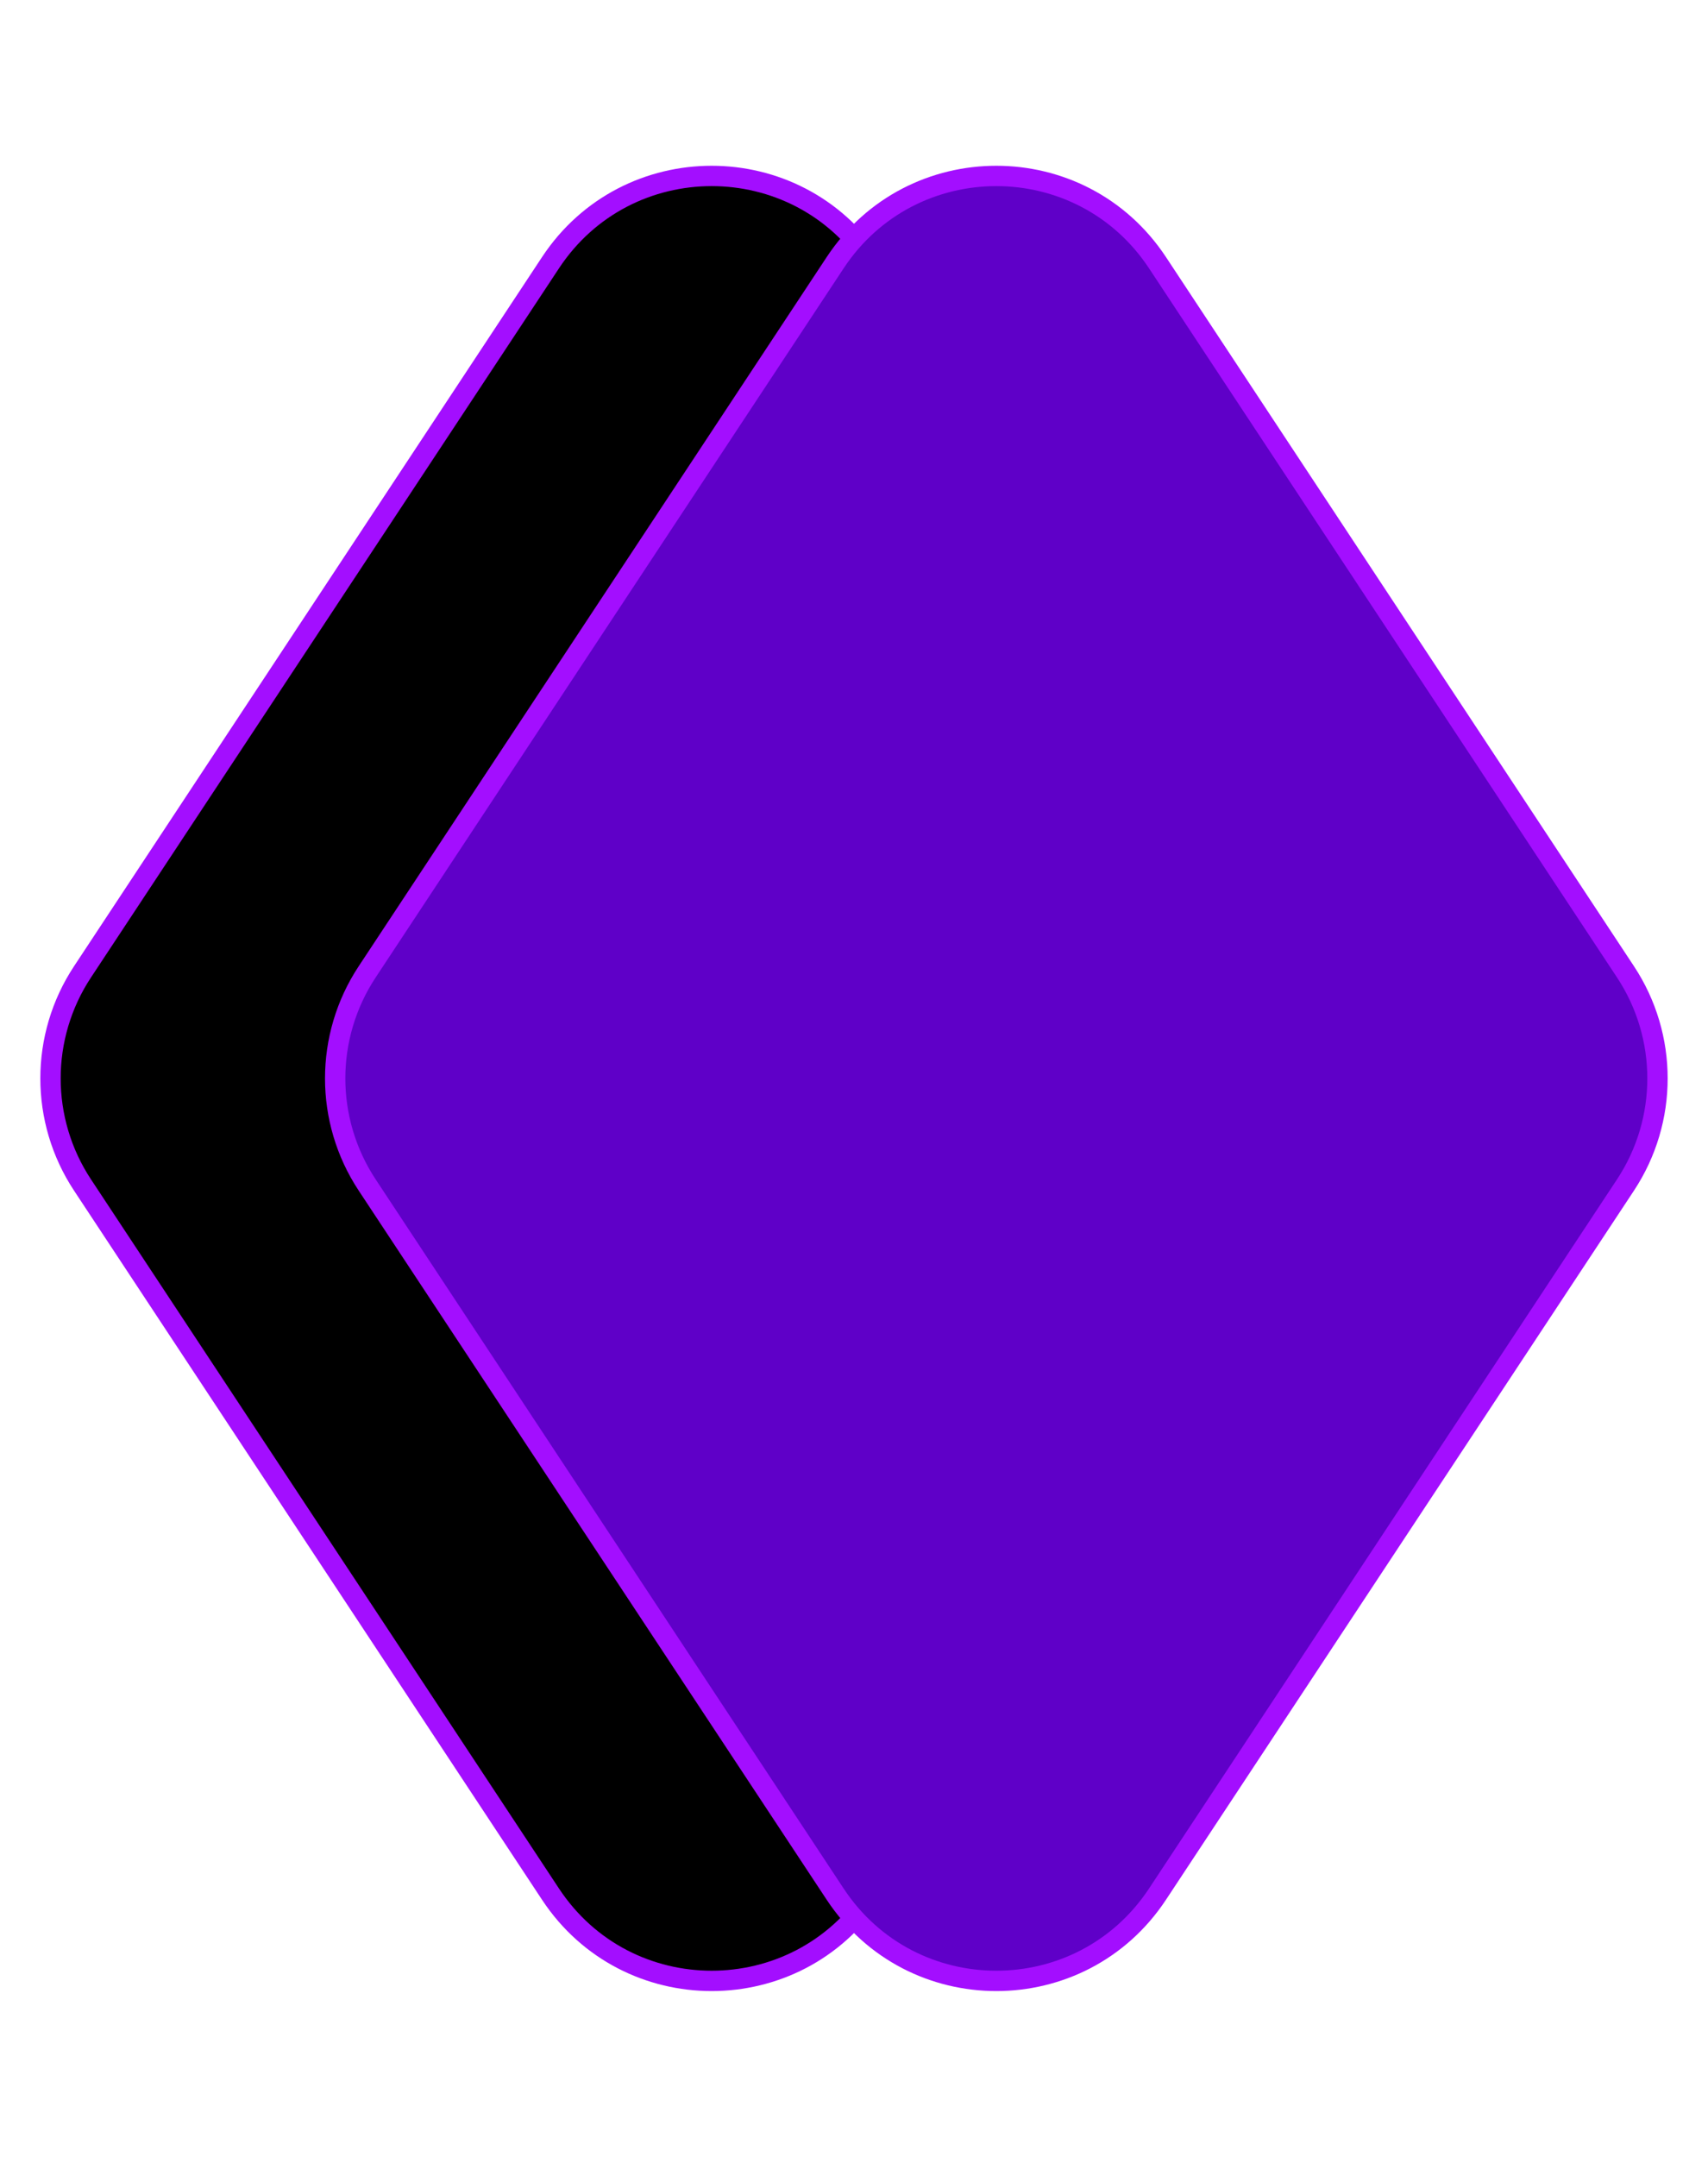
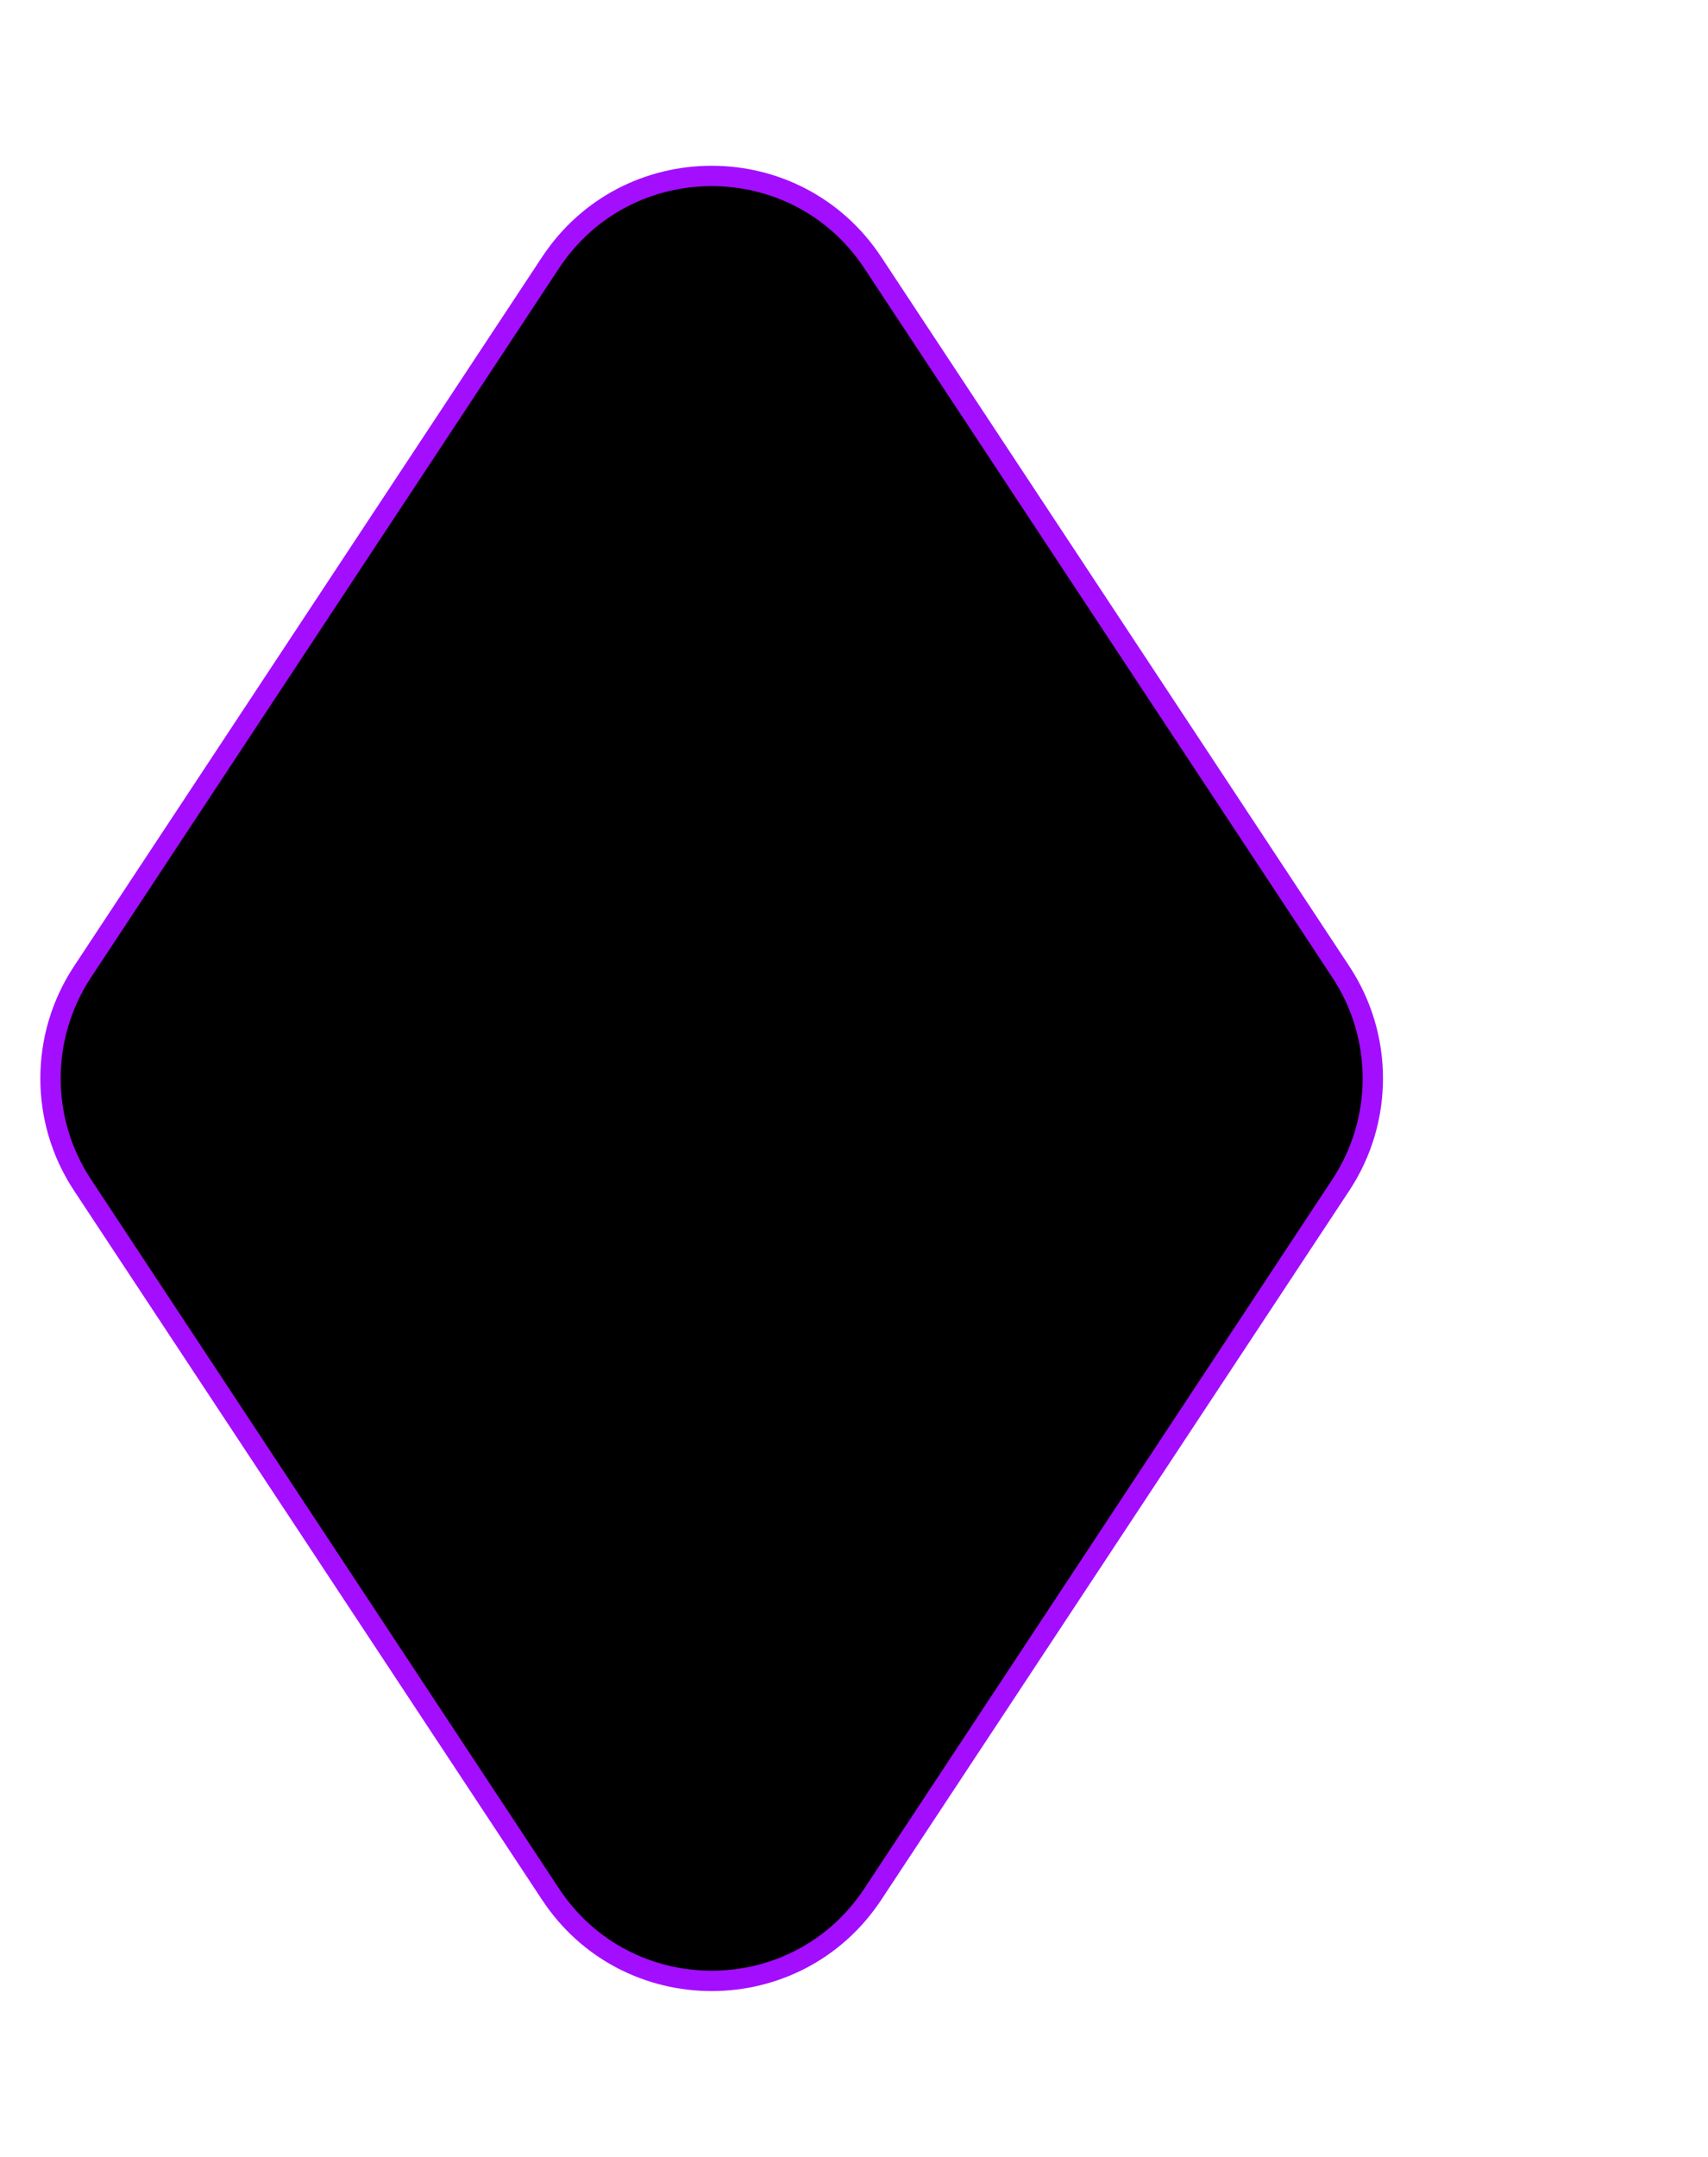
<svg xmlns="http://www.w3.org/2000/svg" width="84" height="106" viewBox="0 0 84 106" fill="none">
  <path d="M42.927 12.912L65.944 47.765C68.04 50.94 68.04 55.06 65.944 58.235L42.927 93.088C39.172 98.775 30.828 98.775 27.073 93.088L4.056 58.235C1.96 55.06 1.96 50.94 4.056 47.765L27.073 12.912C30.828 7.225 39.172 7.225 42.927 12.912Z" fill="black" stroke="#A30EFF" />
-   <path d="M56.927 12.912L79.944 47.765C82.04 50.94 82.04 55.06 79.944 58.235L56.927 93.088C53.172 98.775 44.828 98.775 41.073 93.088L18.056 58.235C15.96 55.06 15.96 50.94 18.056 47.765L41.073 12.912C44.828 7.225 53.172 7.225 56.927 12.912Z" fill="#5F00C8" stroke="#A30EFF" />
</svg>